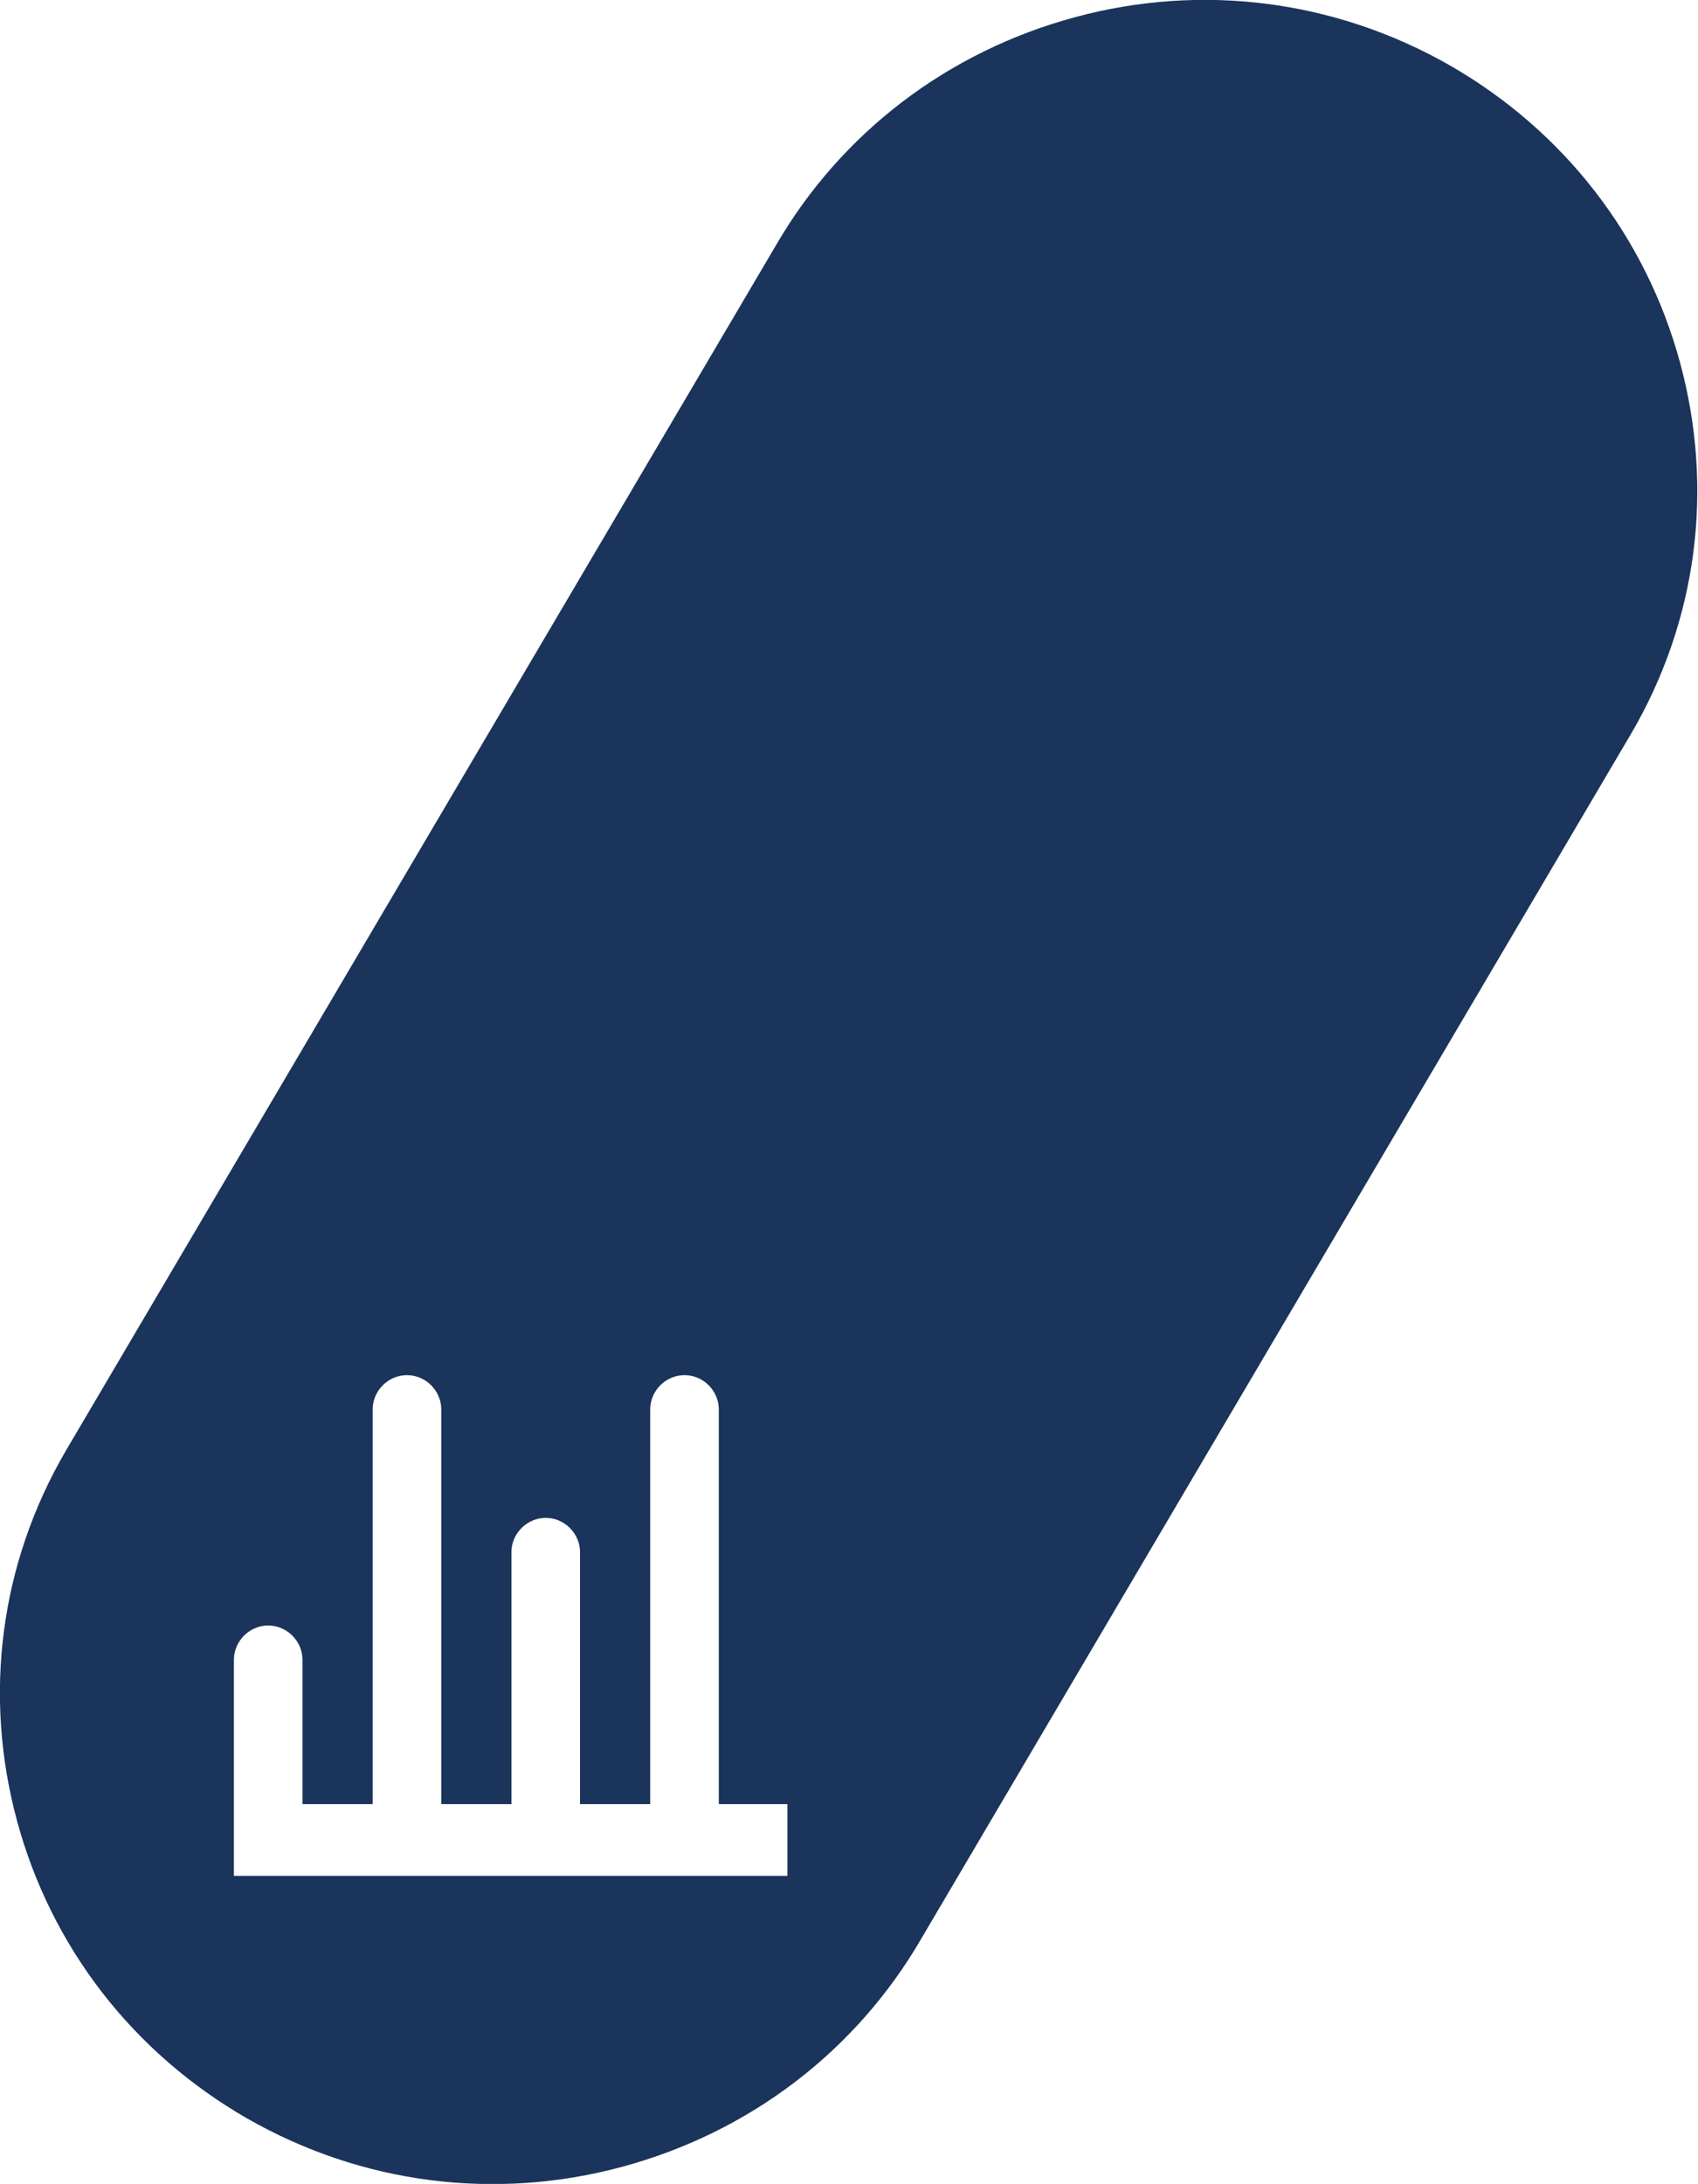
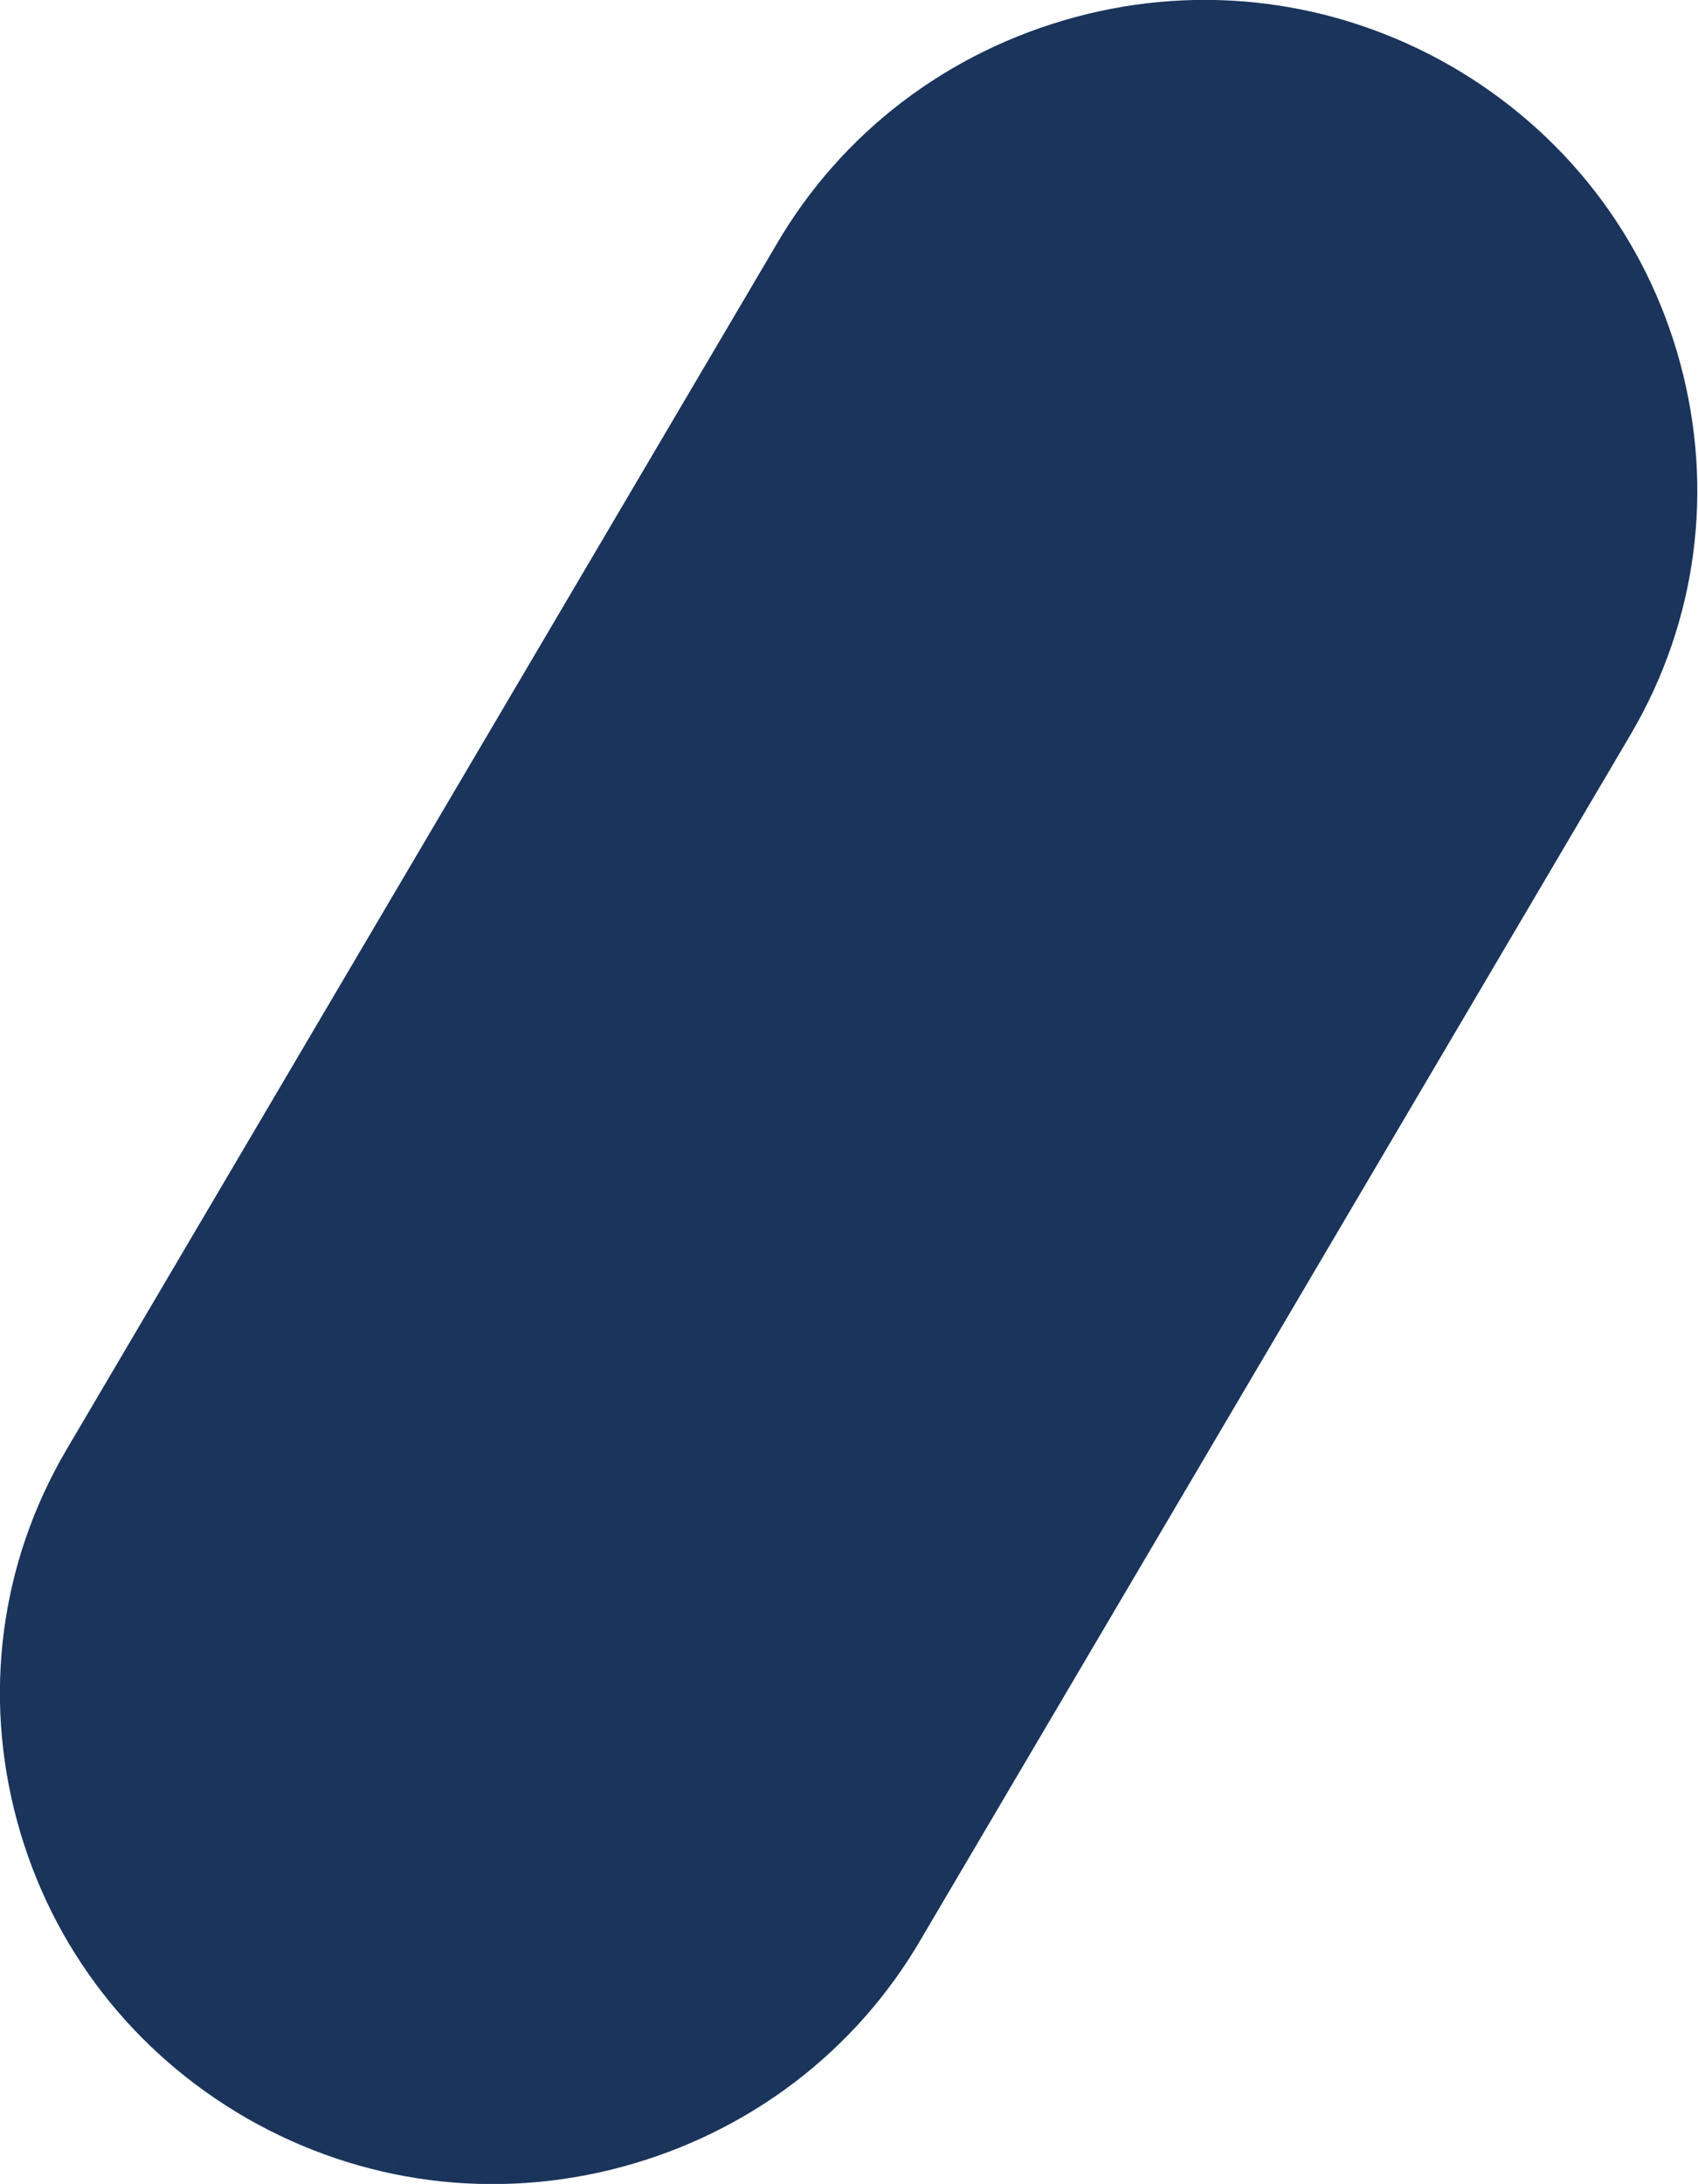
<svg xmlns="http://www.w3.org/2000/svg" id="Layer_1" data-name="Layer 1" viewBox="0 0 21.78 28">
  <defs>
    <style>
      .cls-1 {
        mask: url(#mask);
      }

      .cls-2 {
        filter: url(#luminosity-noclip);
      }

      .cls-3 {
        fill: url(#linear-gradient);
      }

      .cls-4 {
        fill: #fff;
      }

      .cls-5 {
        fill: #1a345b;
      }
    </style>
    <filter id="luminosity-noclip" x="-7.42" y="-100.8" width="395.28" height="229.6" color-interpolation-filters="sRGB" filterUnits="userSpaceOnUse">
      <feFlood flood-color="#fff" result="bg" />
      <feBlend in="SourceGraphic" in2="bg" />
    </filter>
    <linearGradient id="linear-gradient" x1="-478.53" y1="898.01" x2="-478.07" y2="898.01" gradientTransform="translate(34385.47 64307.97) scale(71.6 -71.6)" gradientUnits="userSpaceOnUse">
      <stop offset="0" stop-color="#fff" />
      <stop offset=".03" stop-color="#ededed" />
      <stop offset=".14" stop-color="#b6b6b6" />
      <stop offset=".26" stop-color="#858585" />
      <stop offset=".37" stop-color="#5c5c5c" />
      <stop offset=".49" stop-color="#3b3b3b" />
      <stop offset=".61" stop-color="#212121" />
      <stop offset=".73" stop-color="#0e0e0e" />
      <stop offset=".86" stop-color="#030303" />
      <stop offset="1" stop-color="#000" />
    </linearGradient>
    <mask id="mask" x="-7.42" y="-100.8" width="395.28" height="229.6" maskUnits="userSpaceOnUse">
      <g class="cls-2">
        <rect class="cls-3" x="124.33" y="-172.71" width="131.78" height="373.42" transform="translate(124.33 192.99) rotate(-74)" />
      </g>
    </mask>
  </defs>
  <g class="cls-1">
    <path class="cls-5" d="M3.17,27.16c-1.46-.84-2.51-2.19-2.95-3.81-.44-1.62-.22-3.31.63-4.76L9.95,3.15c.84-1.45,2.21-2.49,3.84-2.93,1.63-.44,3.34-.22,4.81.62h0c1.46.84,2.51,2.19,2.95,3.81.44,1.62.22,3.31-.63,4.76l-9.1,15.44c-.84,1.45-2.21,2.49-3.84,2.93-1.63.44-3.34.22-4.81-.62h0Z" />
  </g>
-   <path class="cls-4" d="M9.22,23.13v-5.06c0-.24-.2-.44-.44-.44s-.44.2-.44.44v5.06h-.9v-3.23c0-.24-.2-.44-.44-.44s-.44.2-.44.44v3.23h-.9v-5.06c0-.24-.2-.44-.44-.44s-.44.2-.44.44v5.06h-.9v-1.85c0-.24-.2-.44-.44-.44s-.44.2-.44.44v2.77h7.1v-.92h-.87Z" />
</svg>